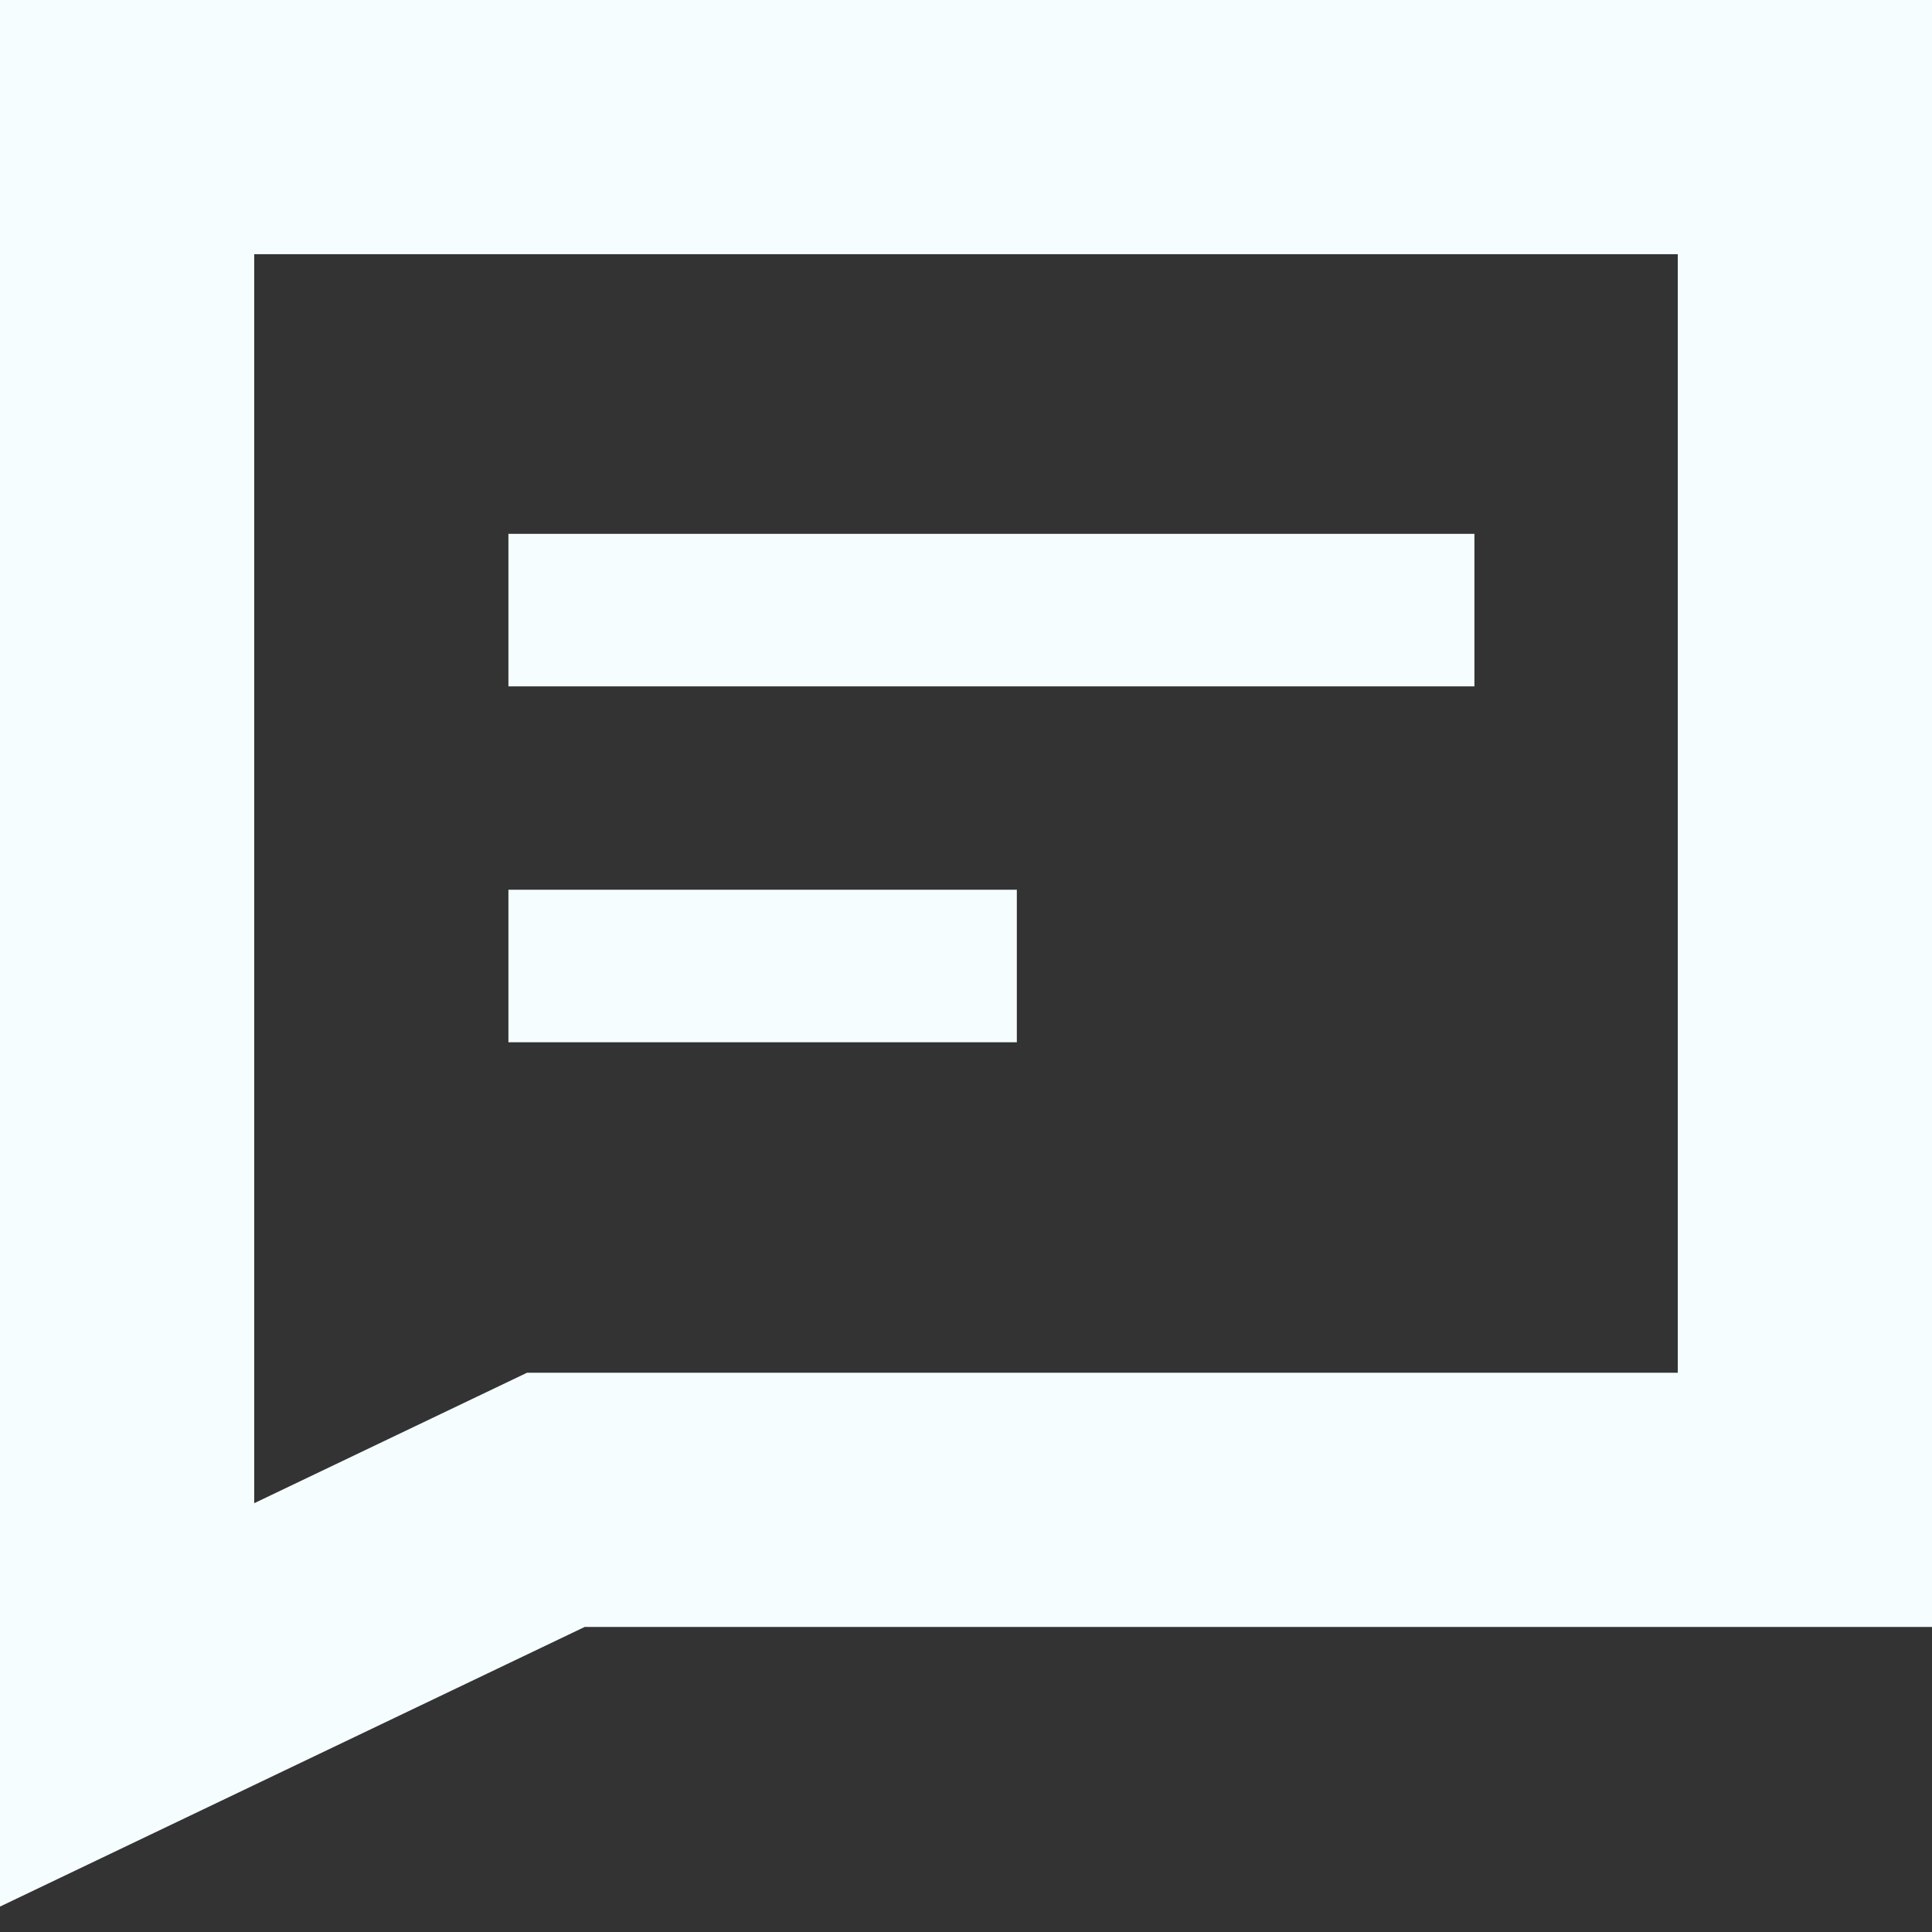
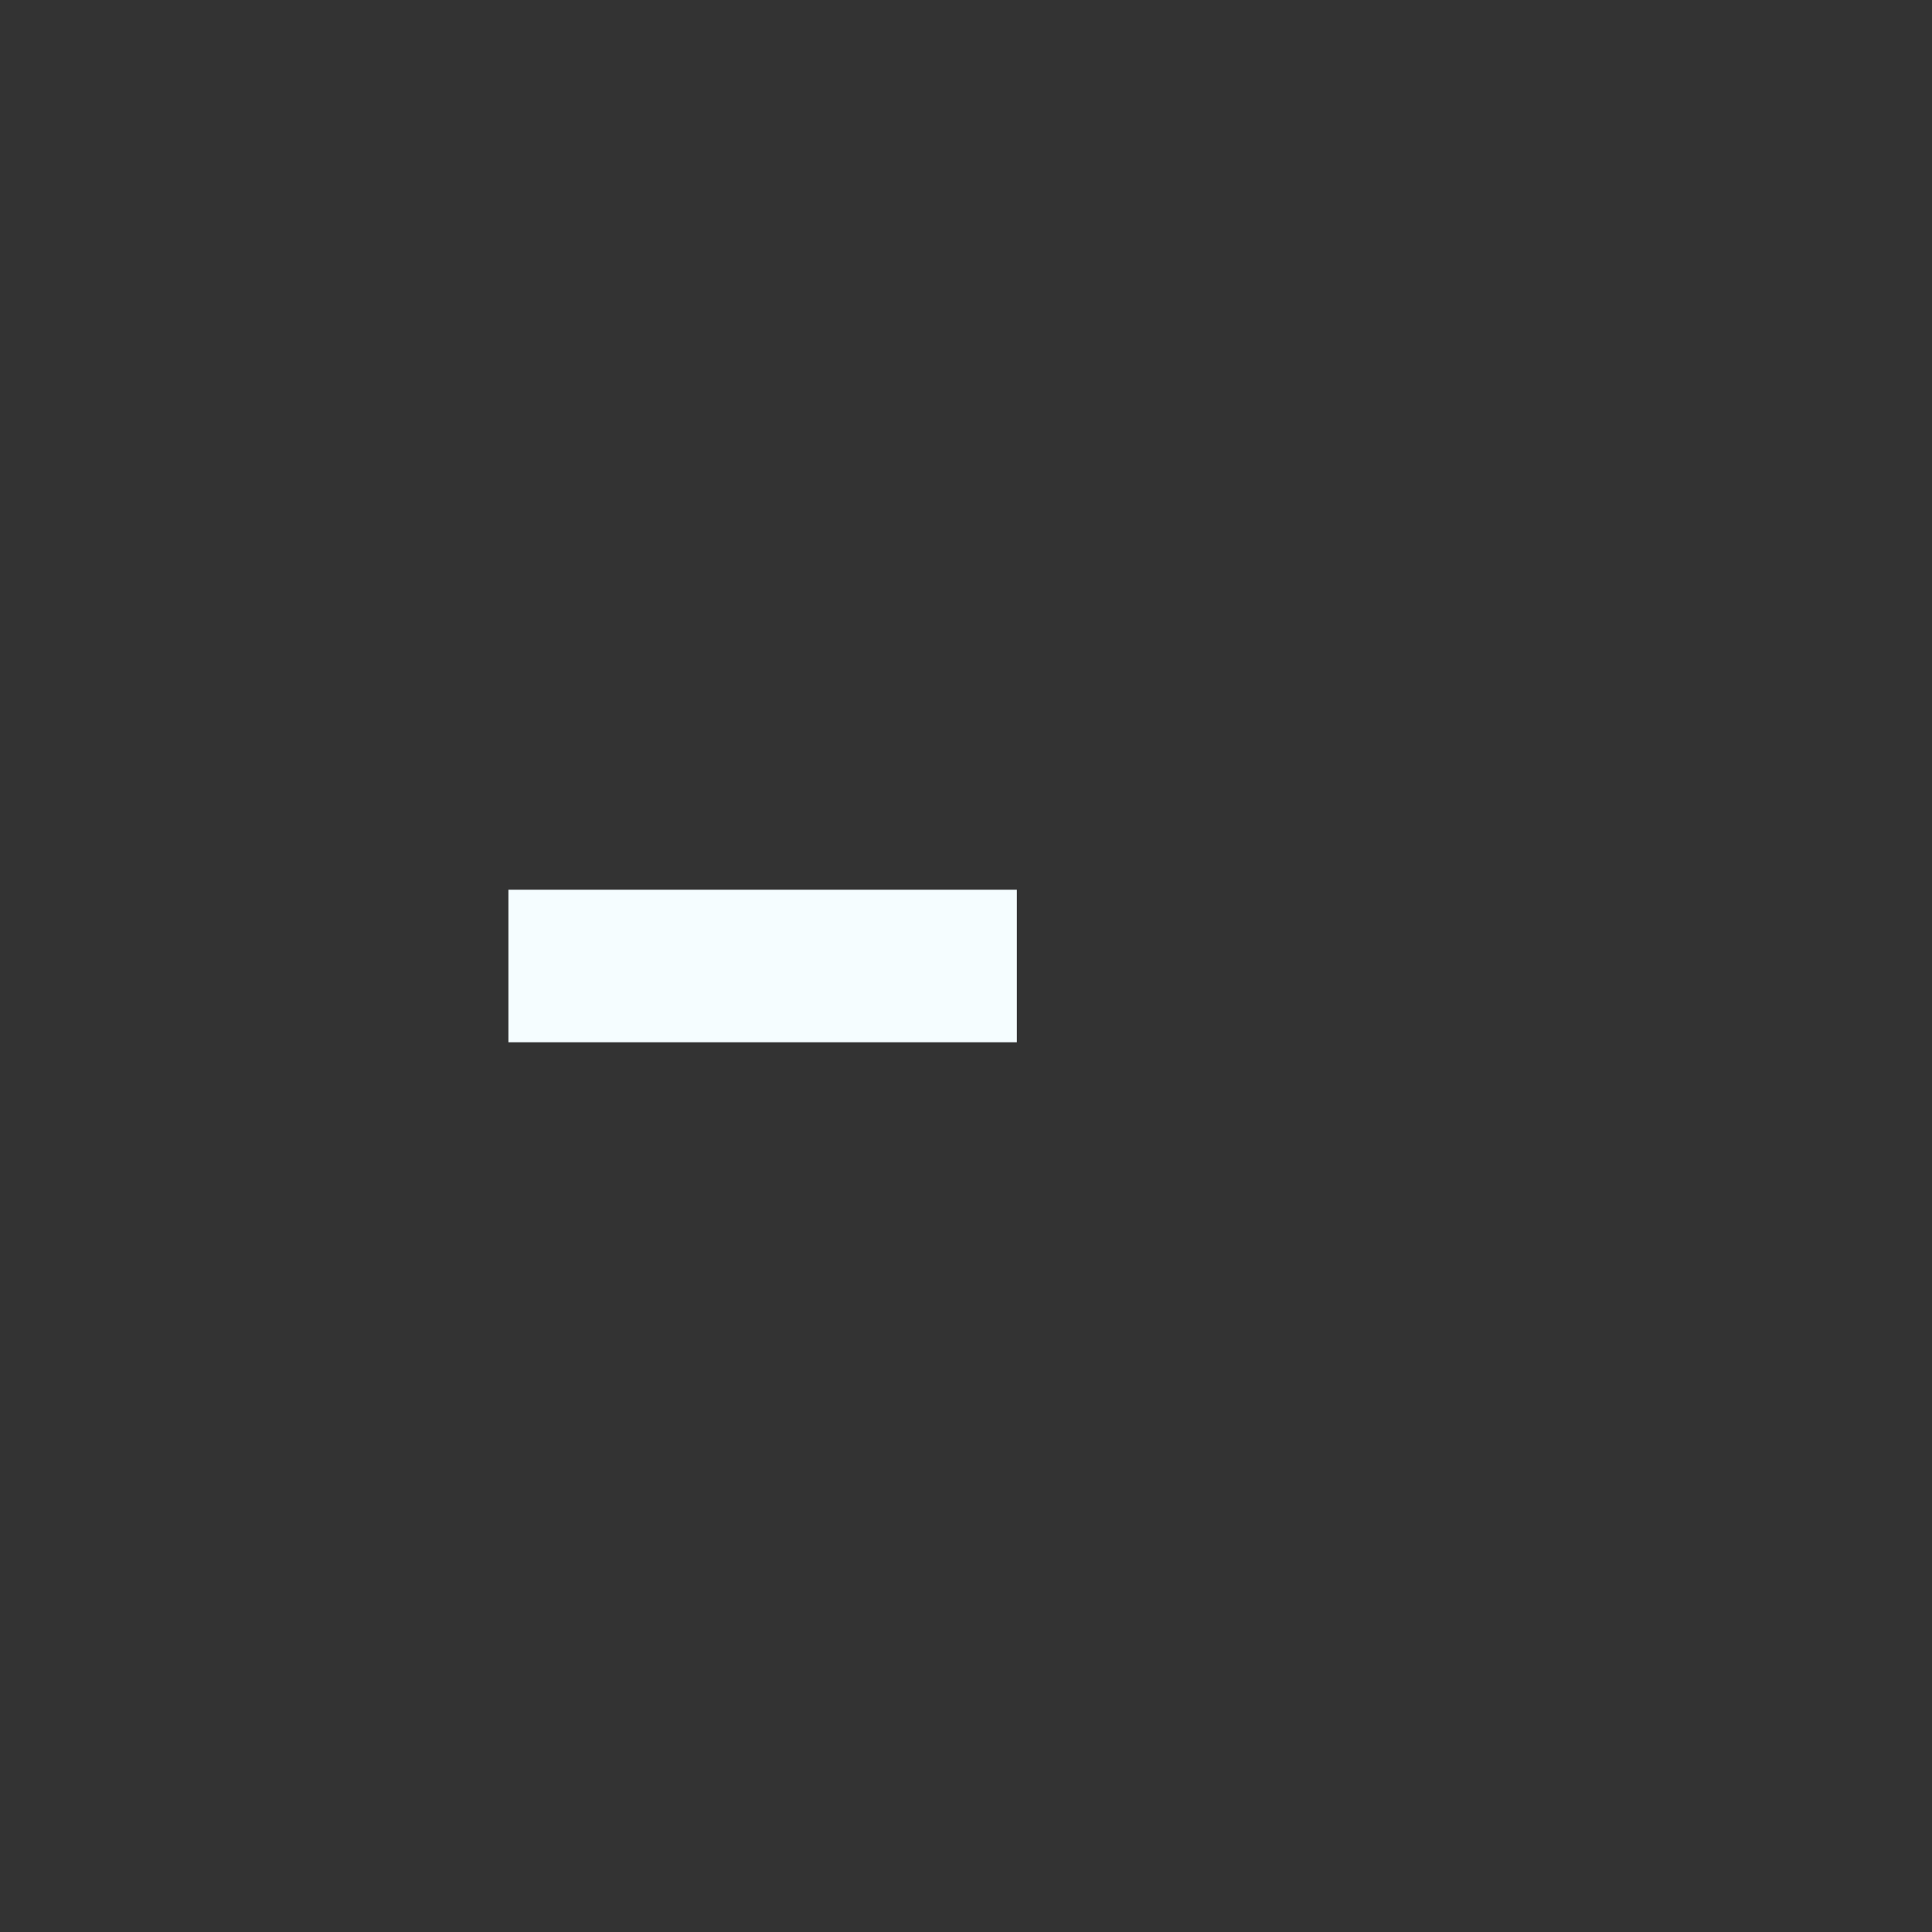
<svg xmlns="http://www.w3.org/2000/svg" width="38" height="38" viewBox="0 0 38 38" fill="none">
  <rect x="0" y="0" width="38" height="38" fill="#333333" stroke="none" />
-   <path fill-rule="evenodd" clip-rule="evenodd" d="M11.5 32H38V0H0V37.5L11.5 32ZM5 29.566L10.366 27H33V5H5V29.566Z" fill="#F5FDFF" />
-   <path fill-rule="evenodd" clip-rule="evenodd" d="M29 13.5H10V10.5H29V13.5Z" fill="#F5FDFF" />
  <path fill-rule="evenodd" clip-rule="evenodd" d="M20 20.5H10V17.5H20V20.5Z" fill="#F5FDFF" />
</svg>